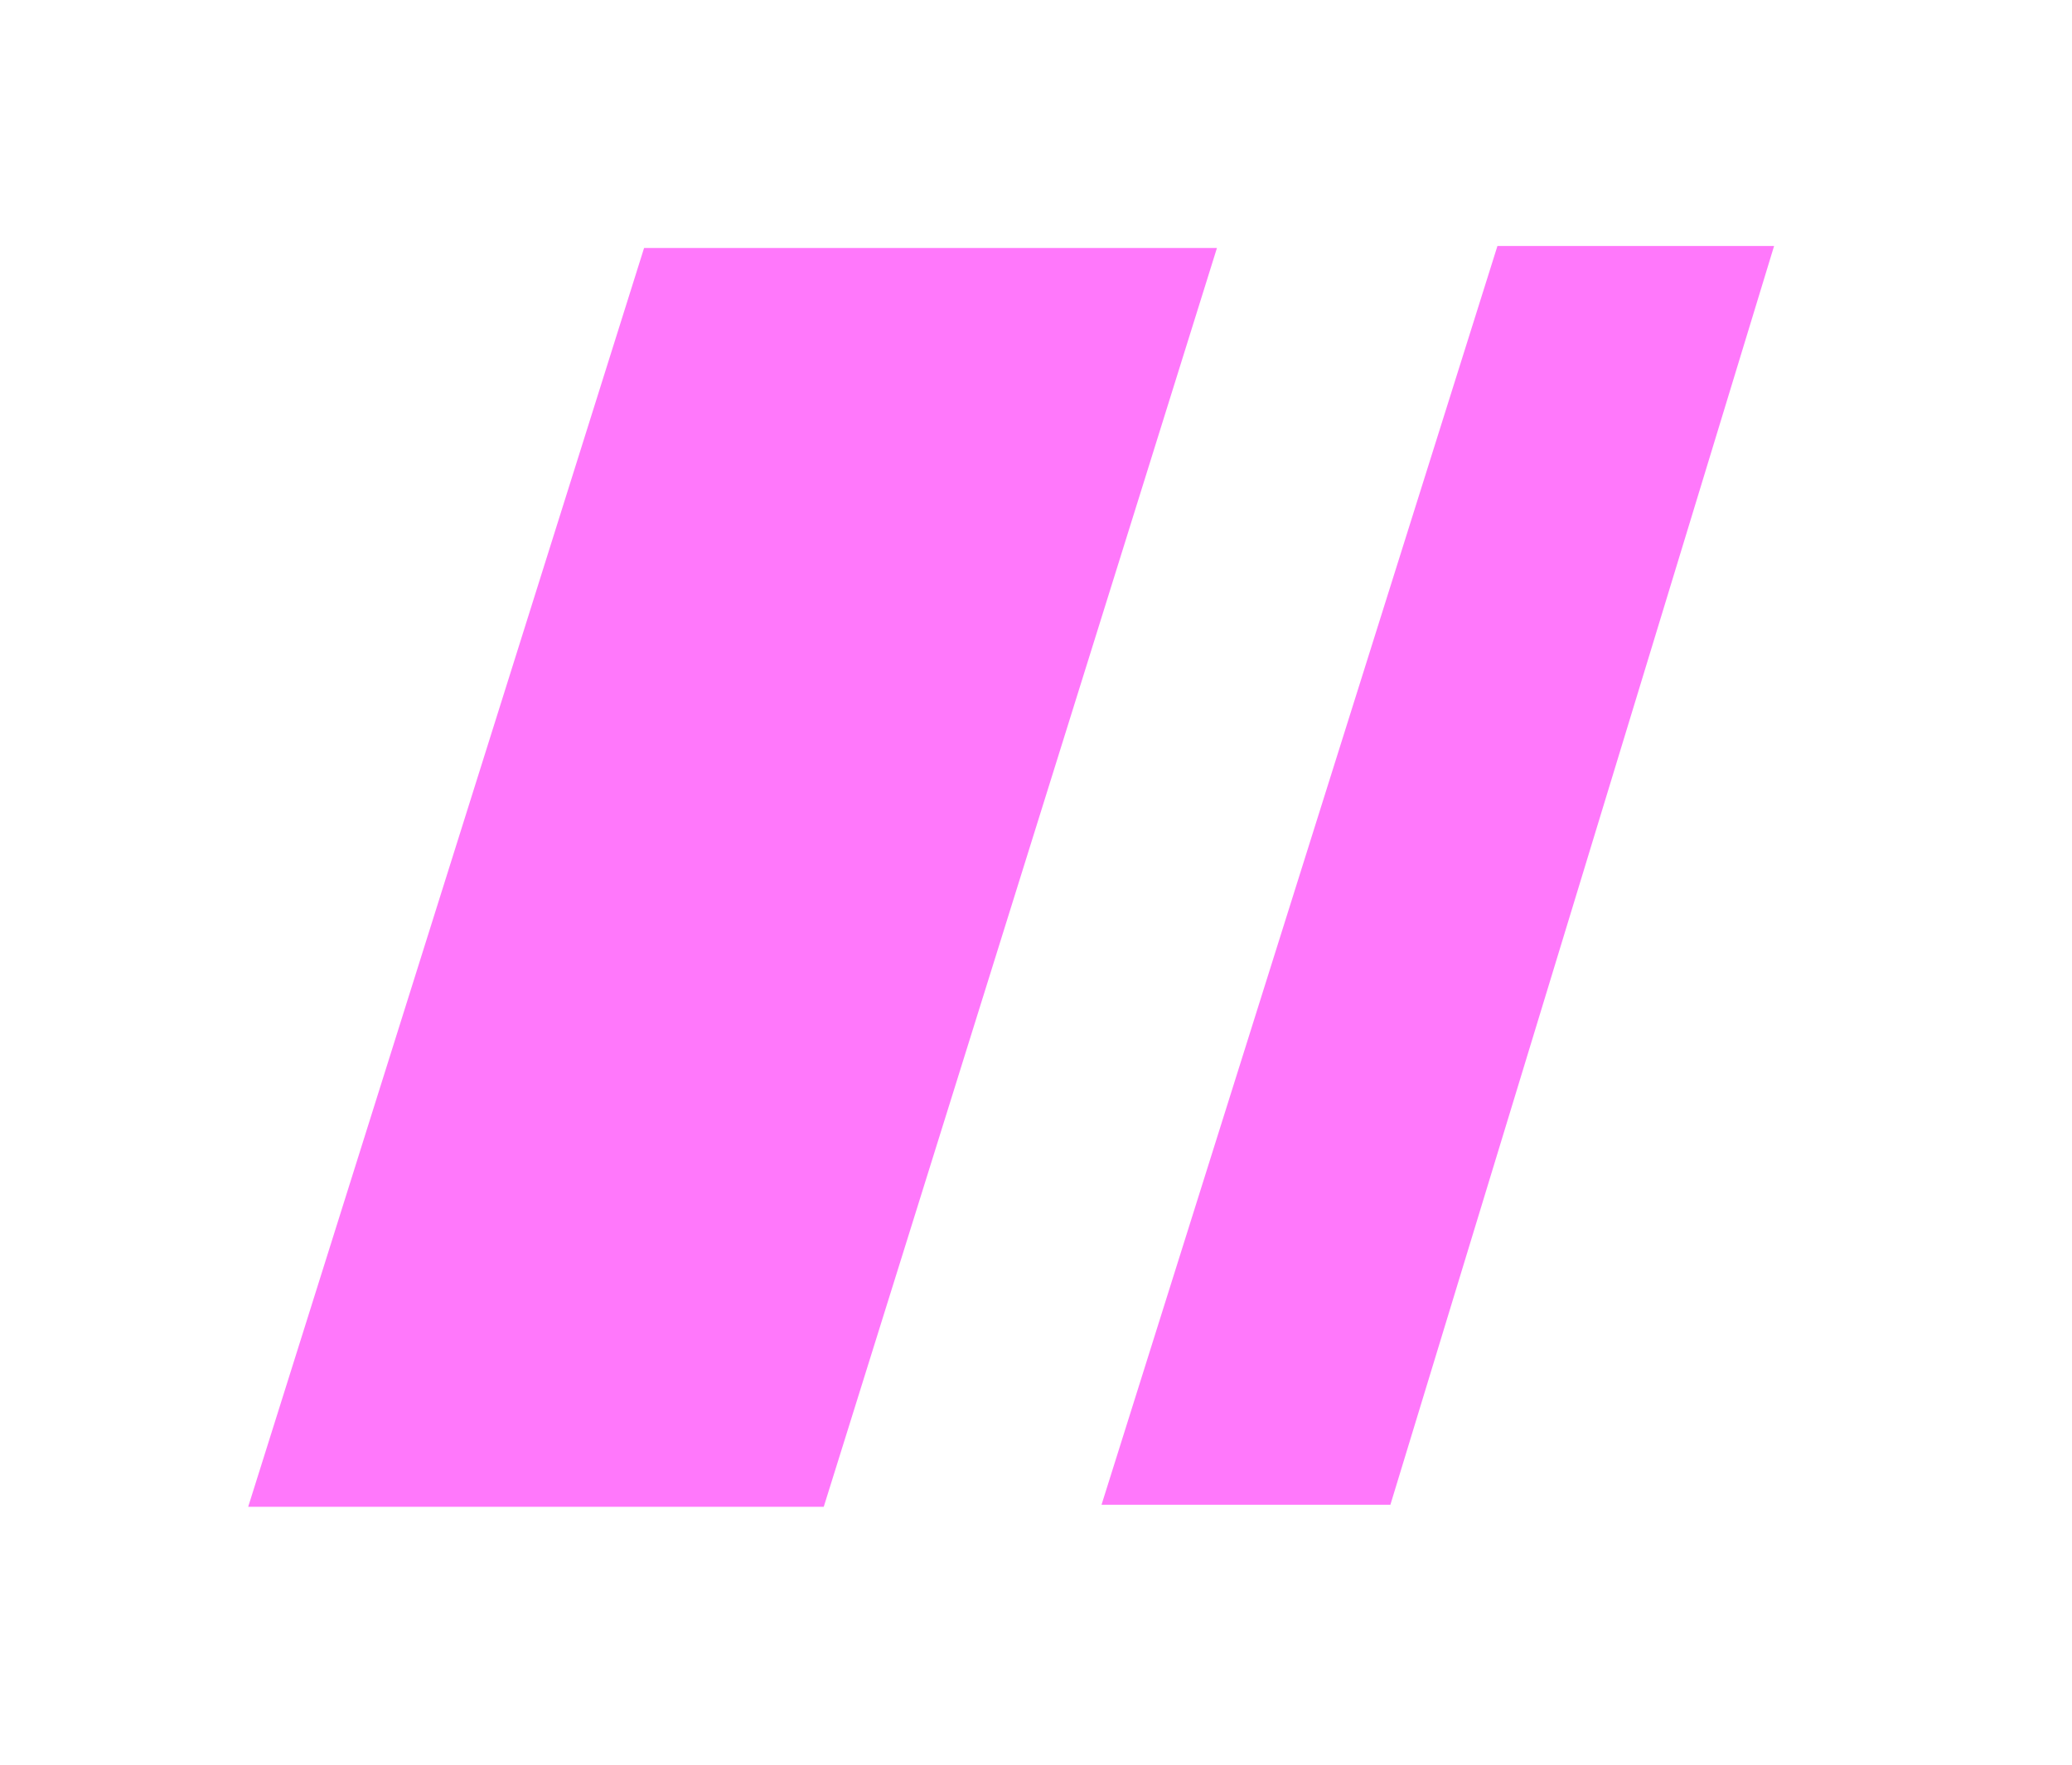
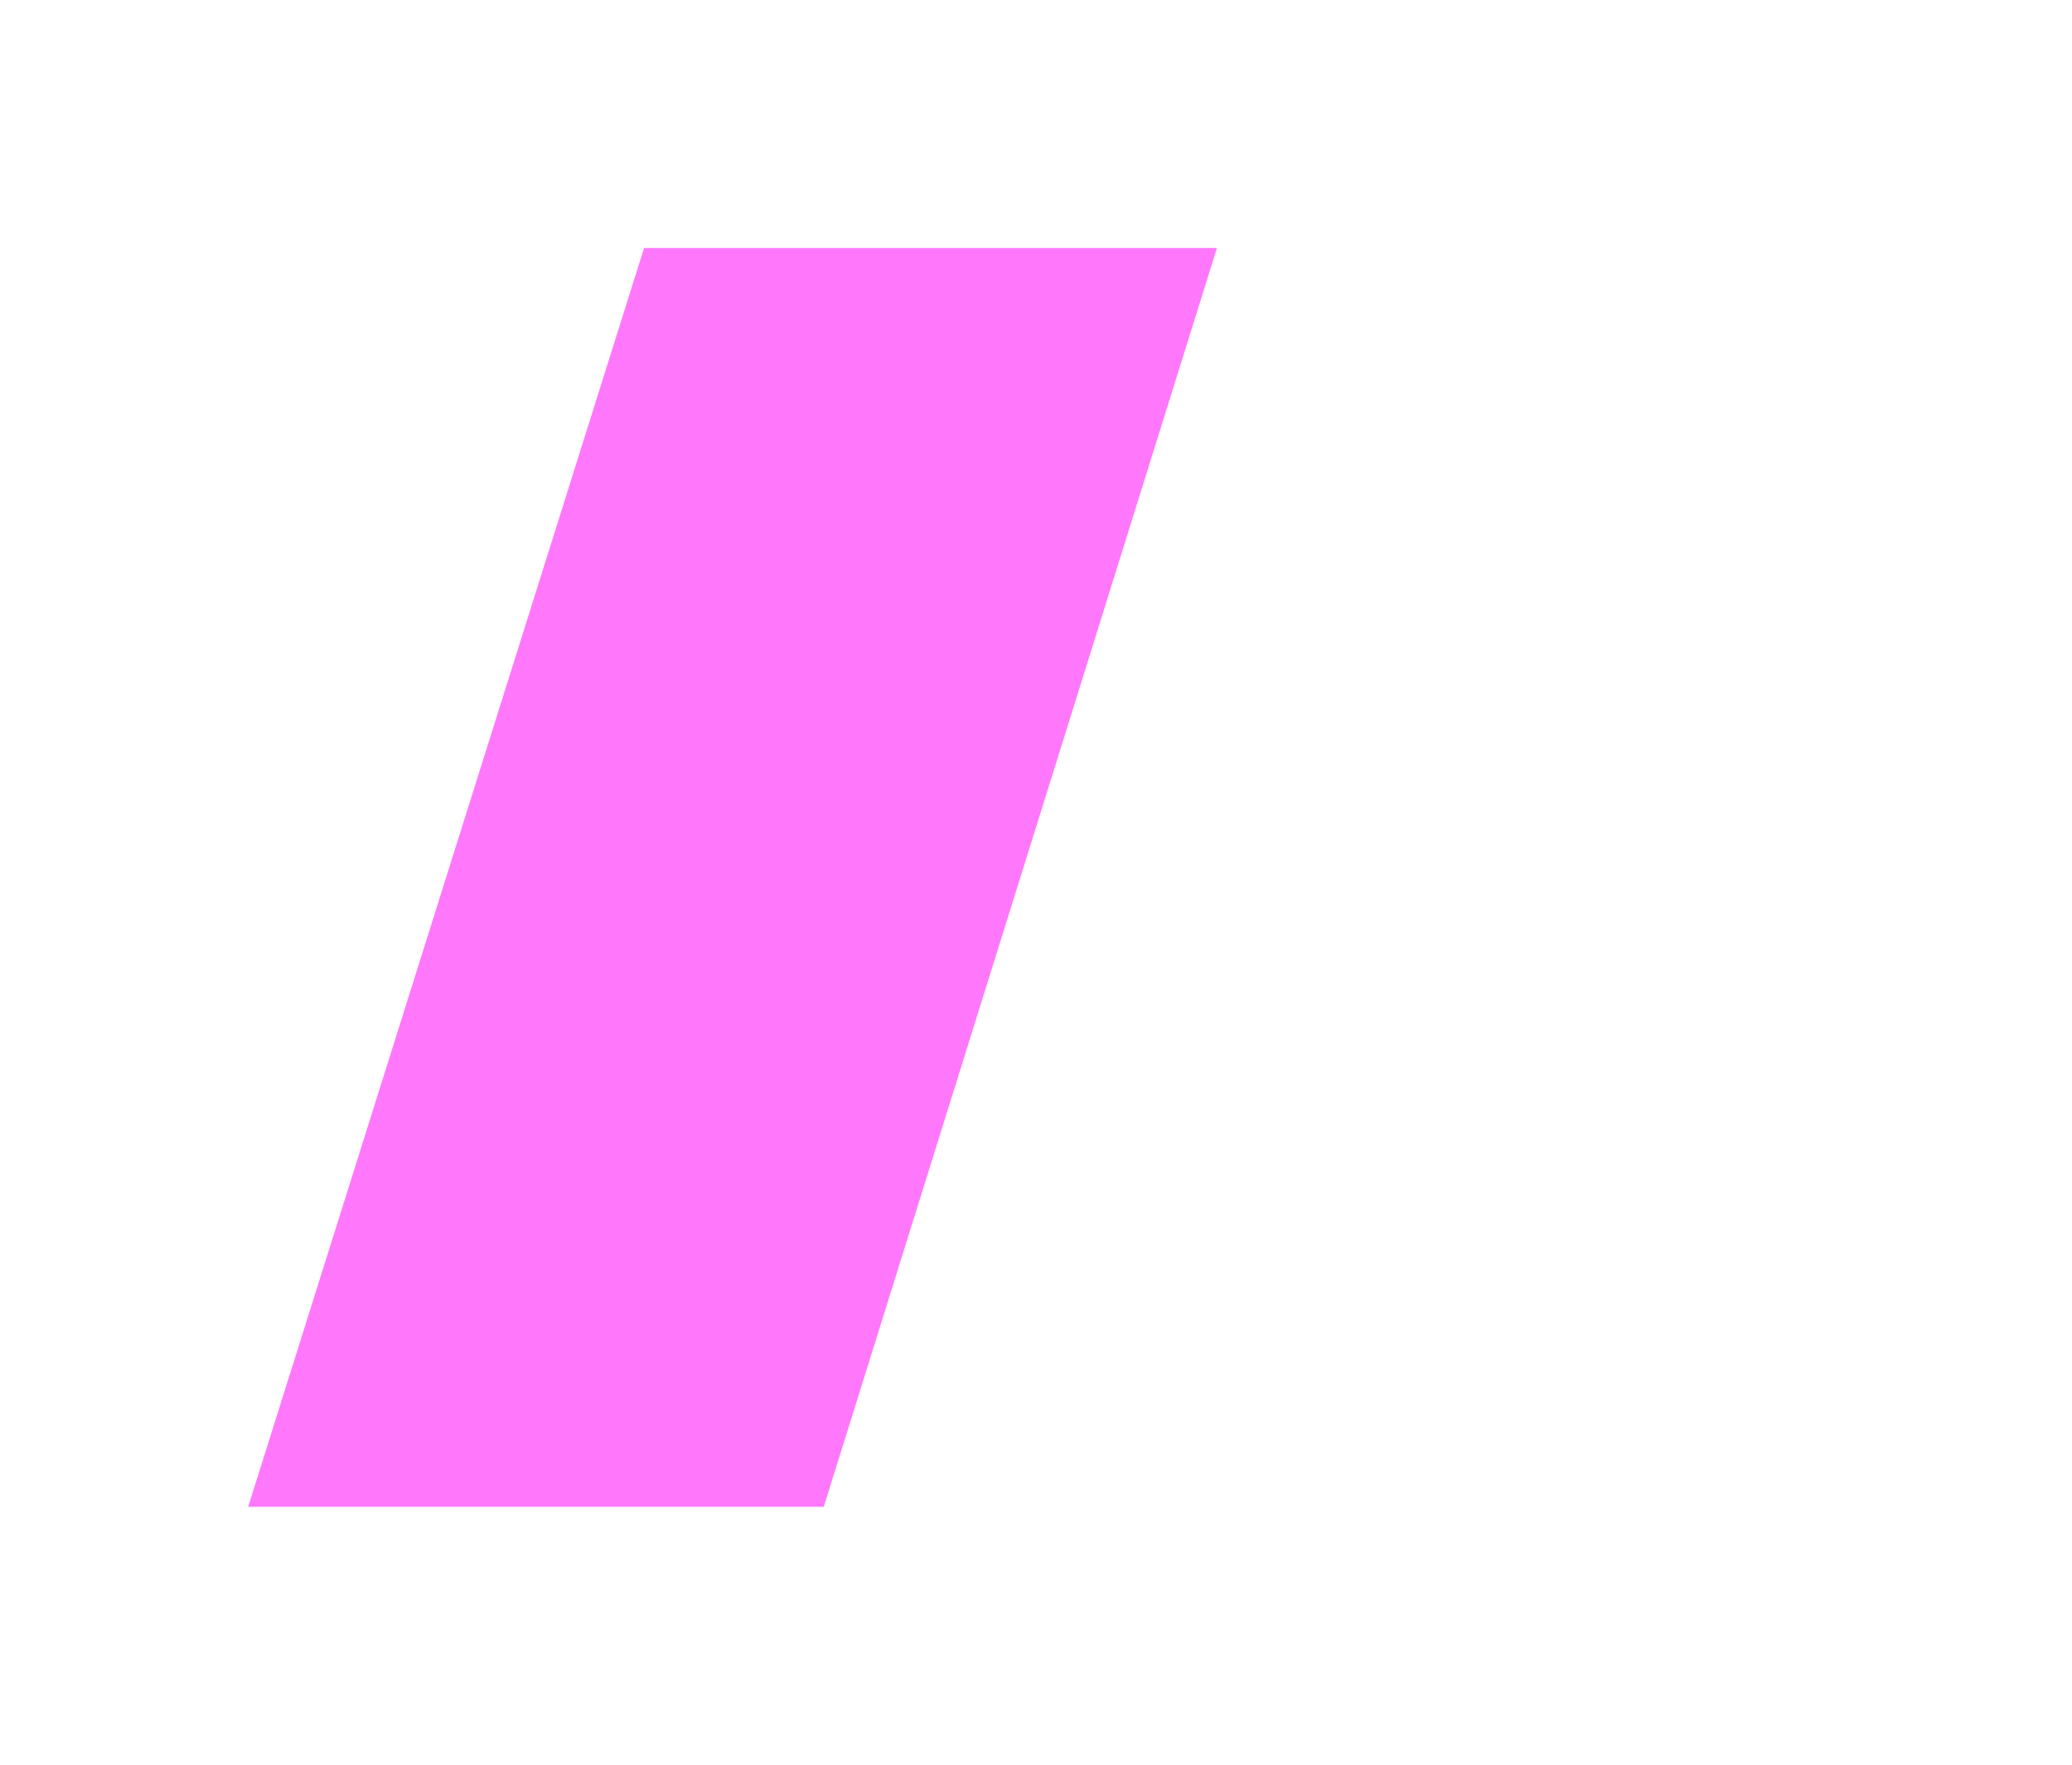
<svg xmlns="http://www.w3.org/2000/svg" width="27" height="23" viewBox="0 0 27 23" fill="none">
  <path d="M8.393 3.232L15.858 3.232L10.734 19.639L3.234 19.639L8.393 3.232Z" fill="#FF78FB" />
-   <path d="M19.513 3.206L23.118 3.206L18.118 19.612L14.354 19.612L19.513 3.206Z" fill="#FF78FB" />
</svg>